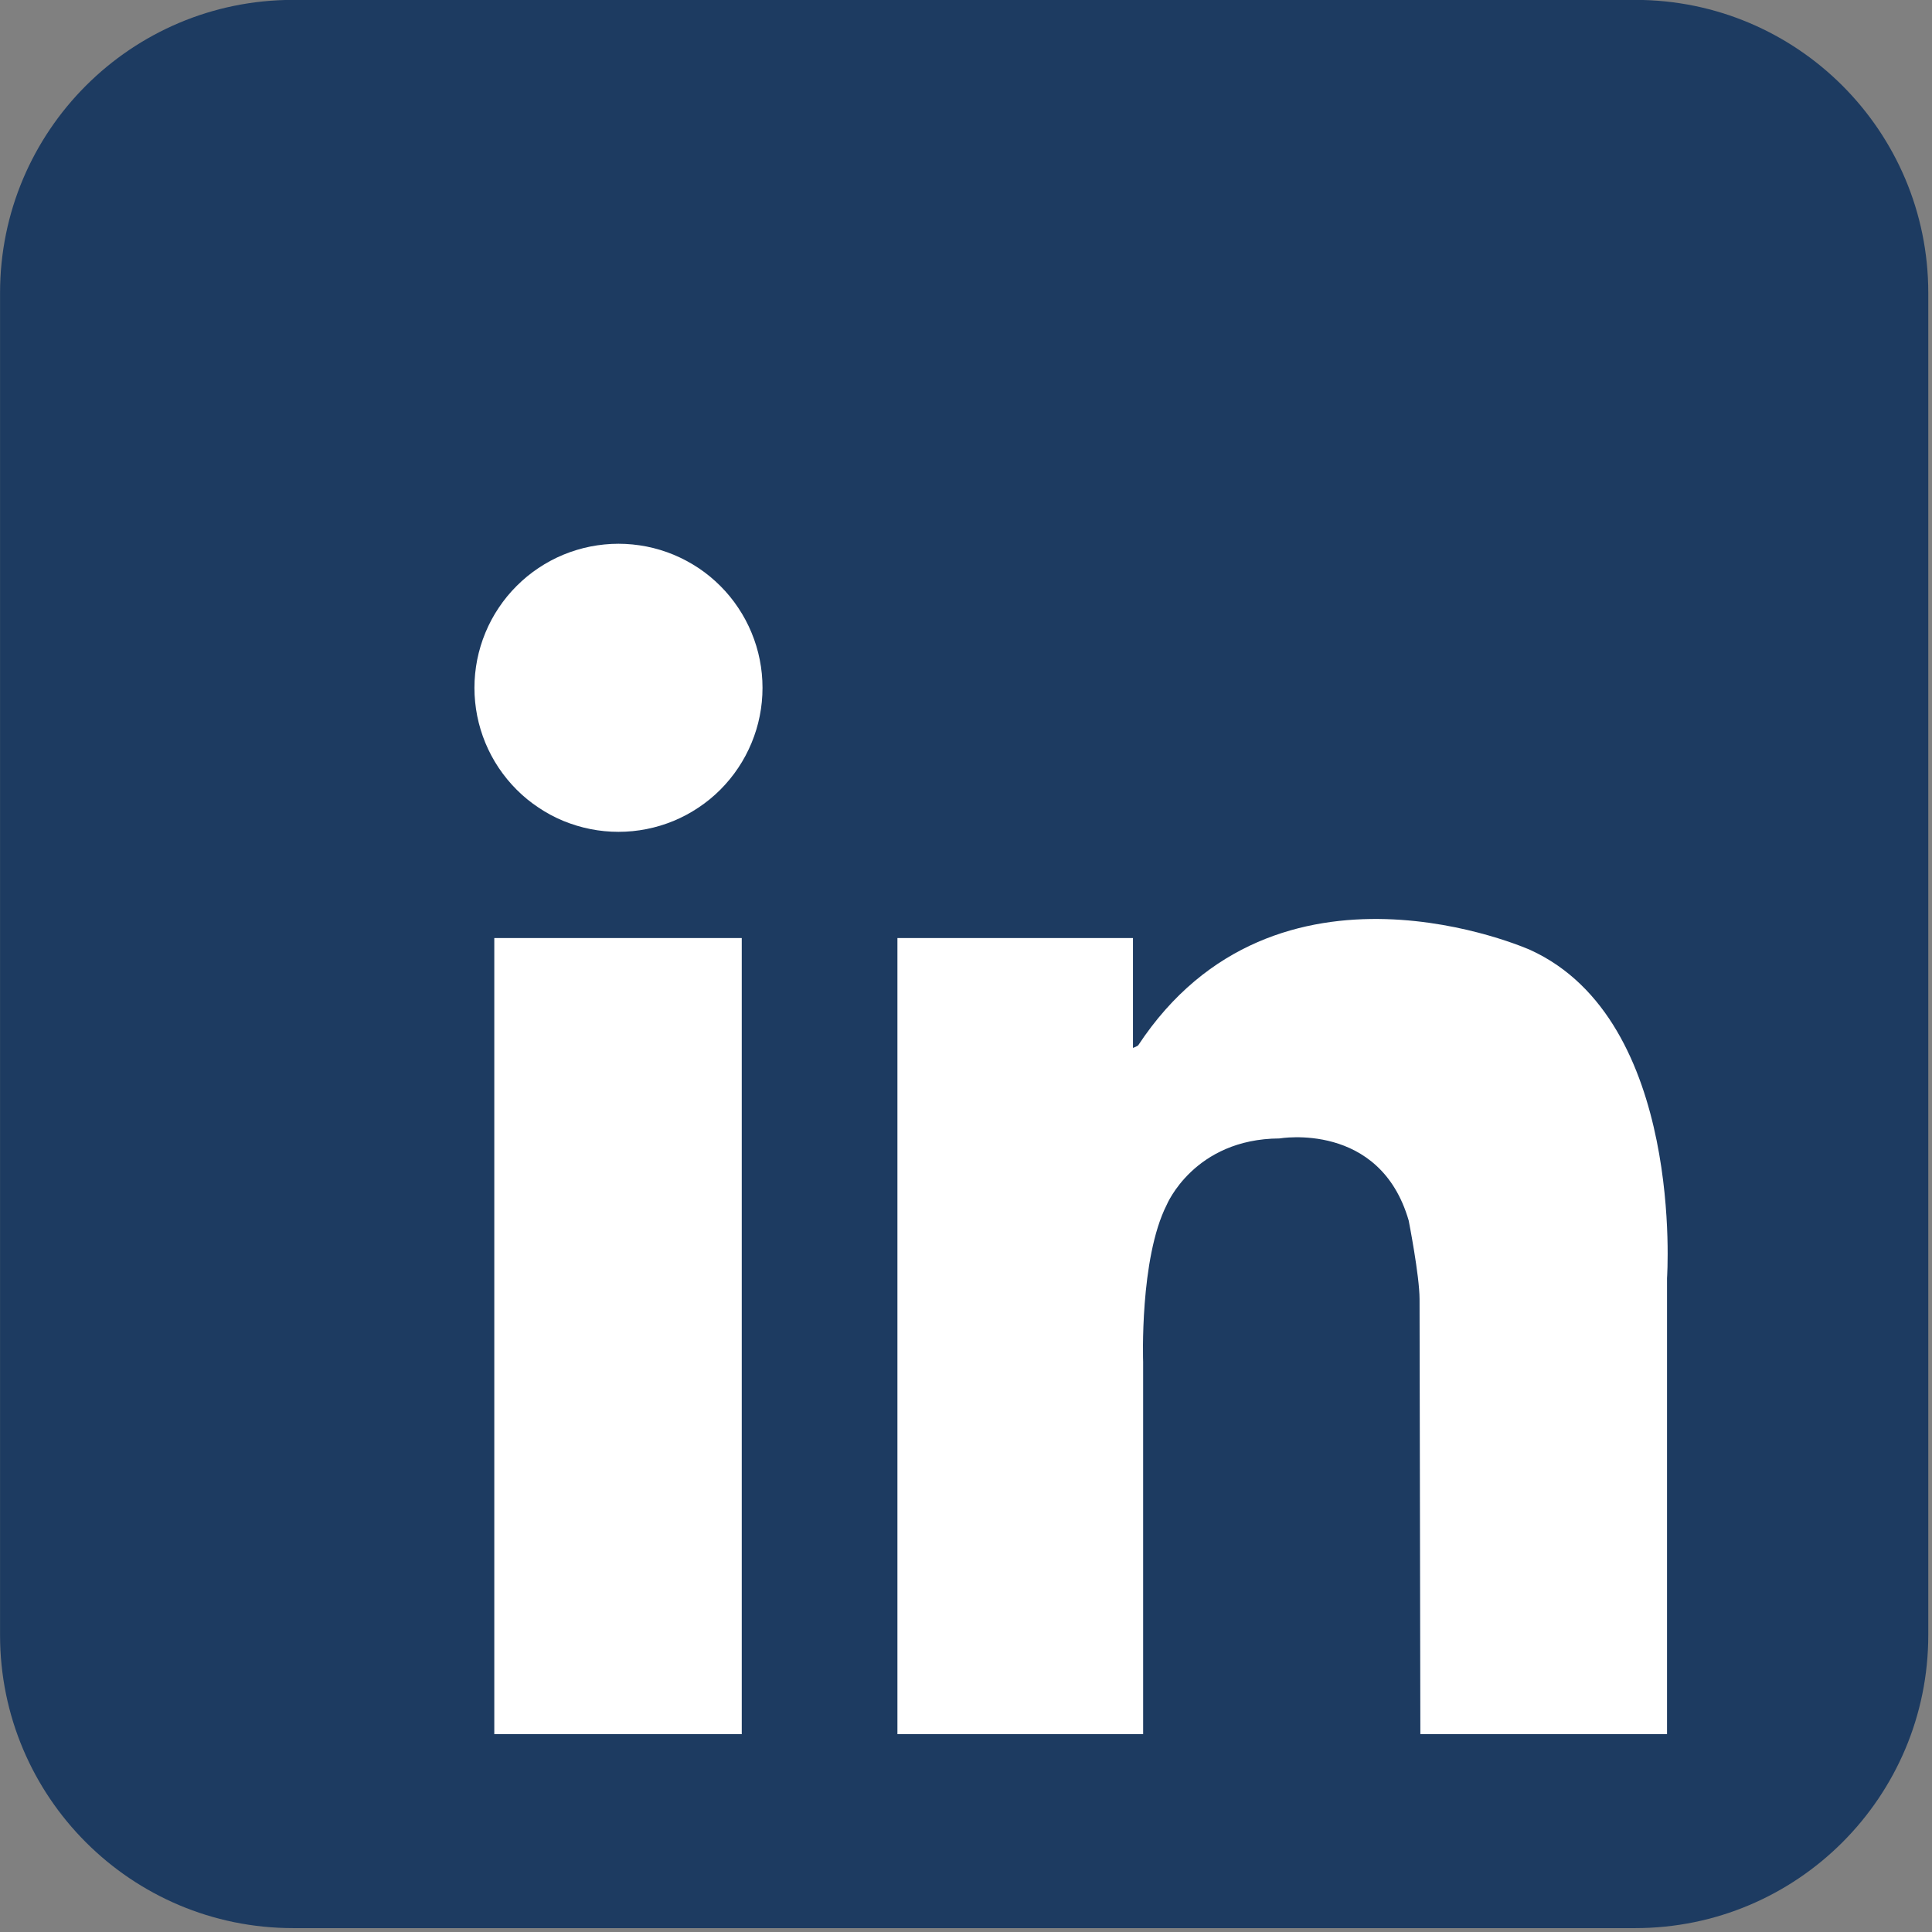
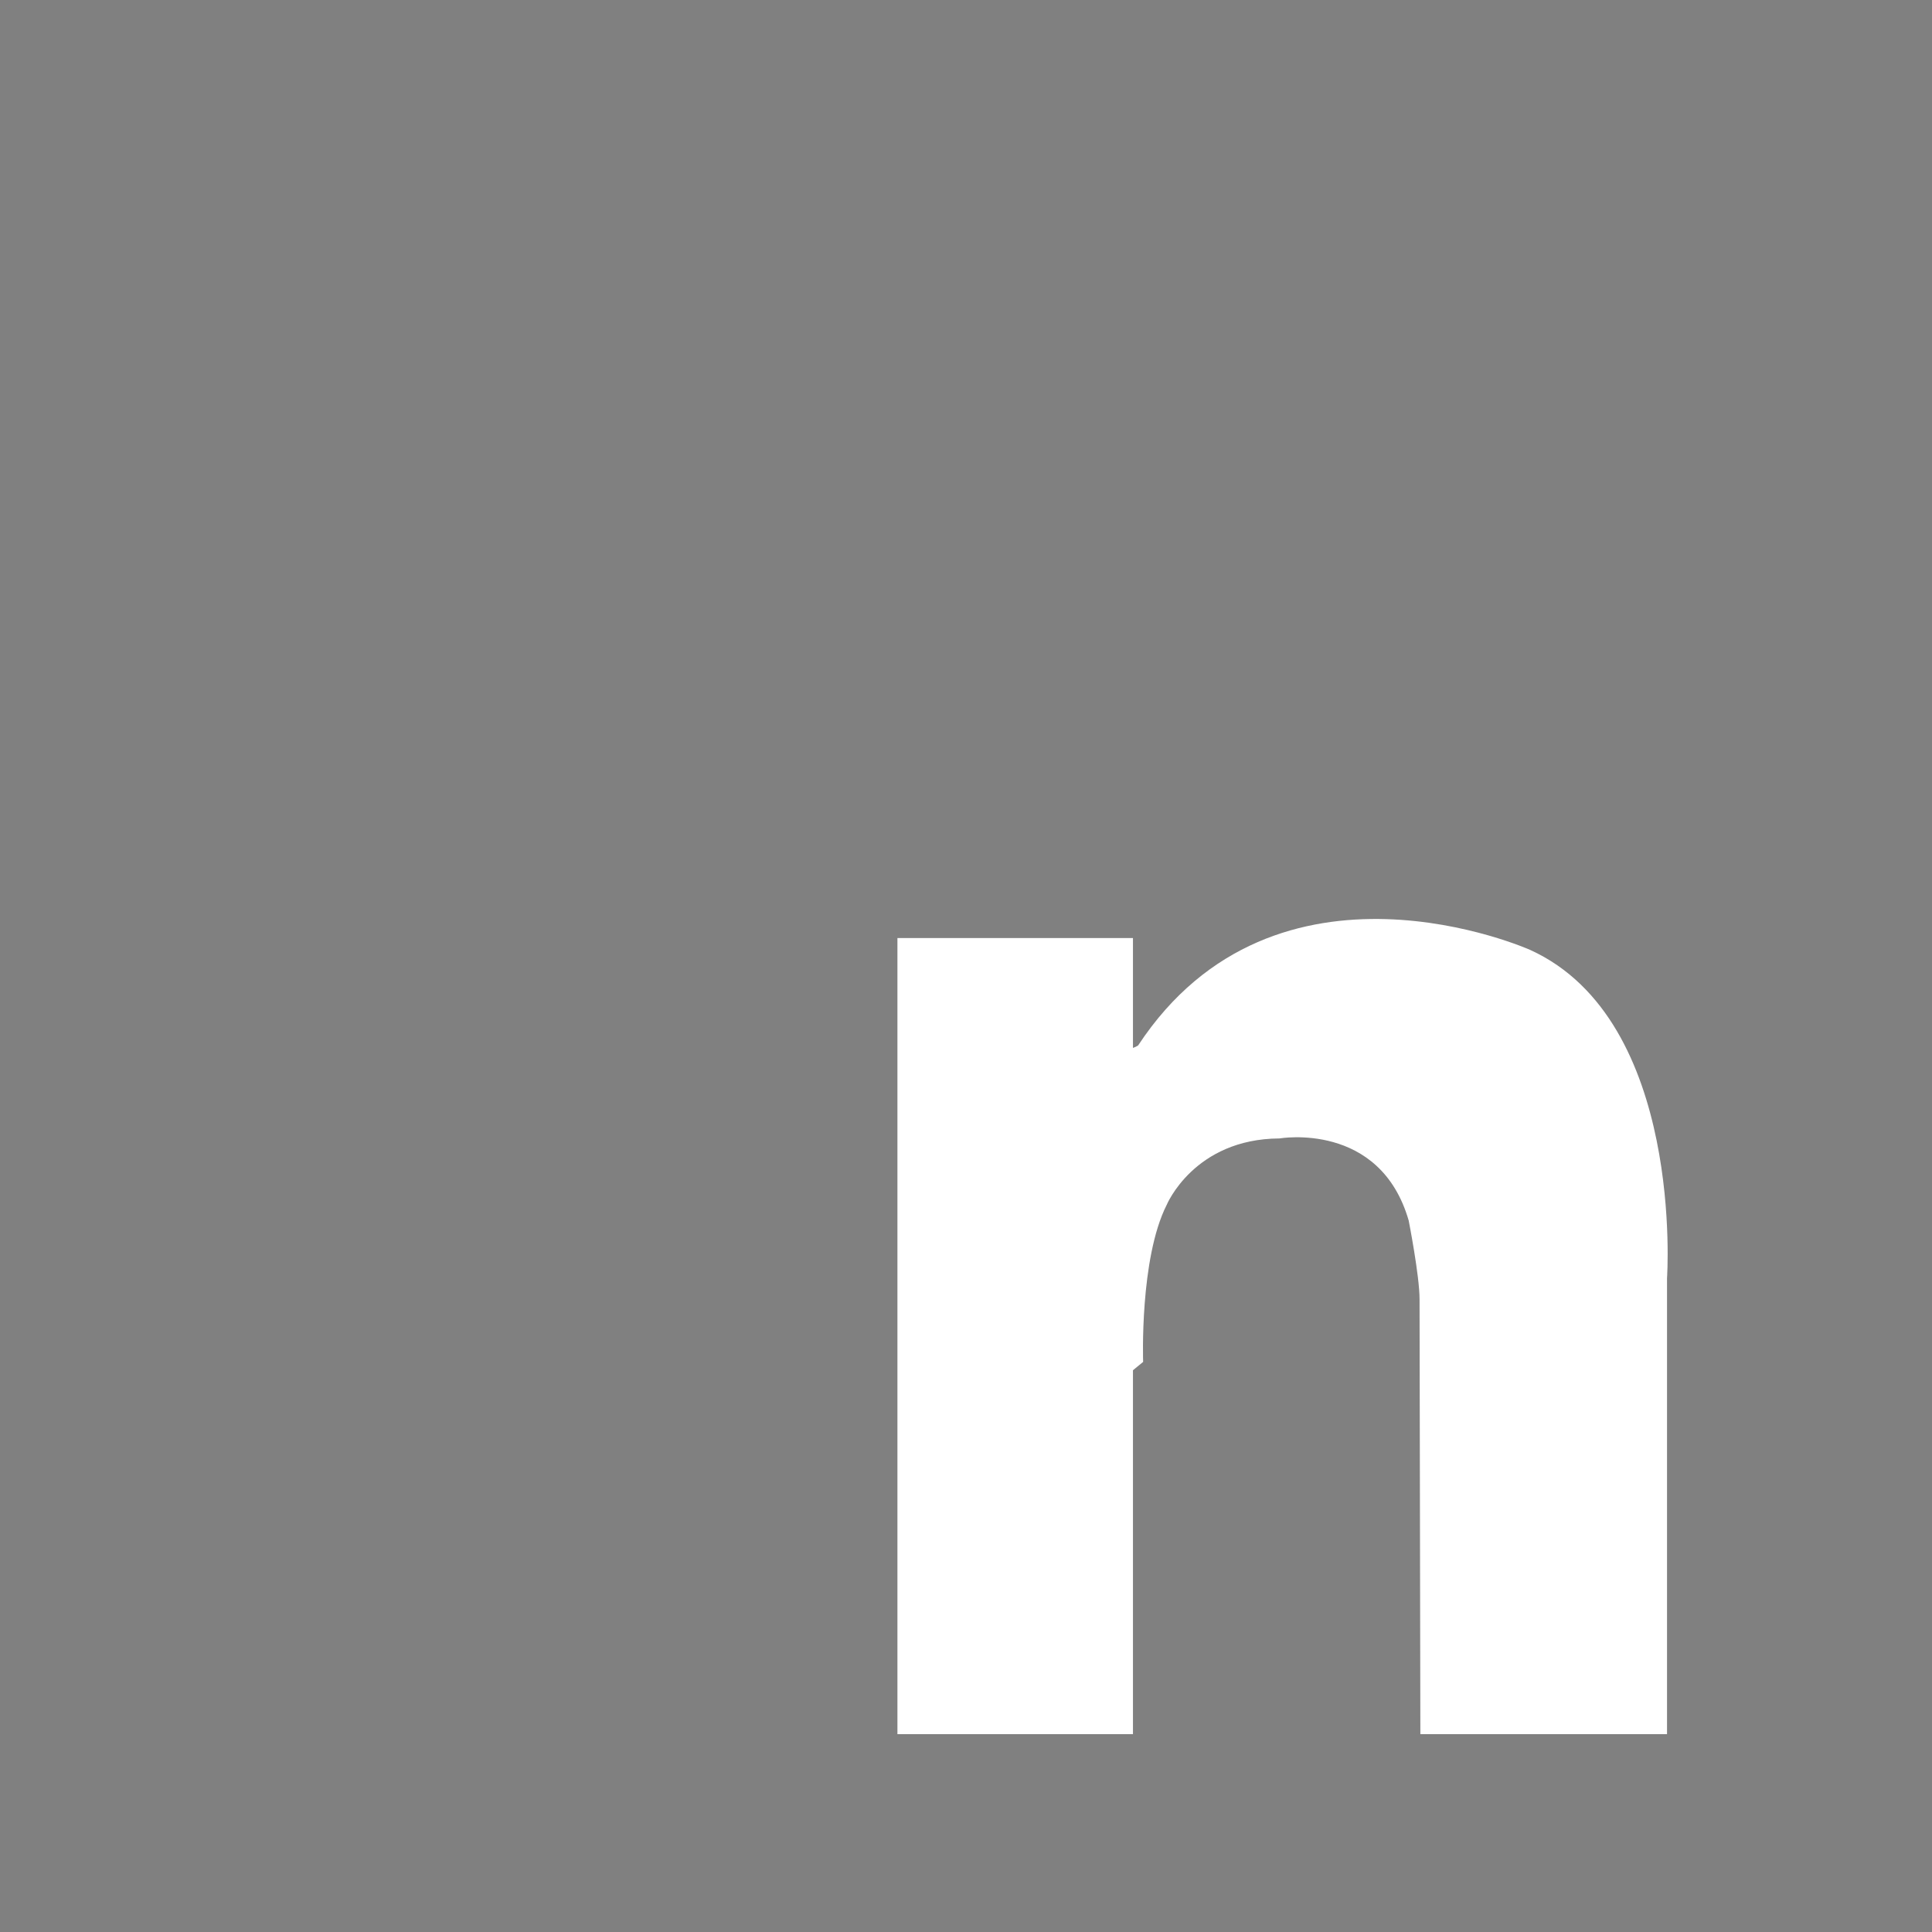
<svg xmlns="http://www.w3.org/2000/svg" width="188" zoomAndPan="magnify" viewBox="0 0 141.75 141.75" height="188" preserveAspectRatio="xMidYMid meet" version="1.0">
  <rect x="0" y="0" width="141.75" height="141.75" fill="#808080" stroke="none" />
  <defs>
    <clipPath id="3dd017e75d">
      <path d="M 0 0 L 141.5 0 L 141.5 141.5 L 0 141.5 Z M 0 0 " clip-rule="nonzero" />
    </clipPath>
  </defs>
  <g clip-path="url(#3dd017e75d)">
-     <path fill="#1d3b61" d="M 141.477 119.965 C 141.477 131.84 131.852 141.465 119.98 141.465 L 21.504 141.465 C 9.629 141.465 0.004 131.84 0.004 119.965 L 0.004 21.488 C 0.004 9.617 9.629 -0.008 21.504 -0.008 L 119.98 -0.008 C 131.852 -0.008 141.477 9.617 141.477 21.488 Z M 141.477 119.965 " fill-opacity="1" fill-rule="nonzero" />
-   </g>
-   <path fill="#ffffff" d="M 55.945 50.465 C 55.945 51.16 55.879 51.848 55.742 52.527 C 55.609 53.207 55.406 53.867 55.141 54.508 C 54.875 55.148 54.551 55.758 54.164 56.336 C 53.781 56.914 53.34 57.445 52.852 57.938 C 52.359 58.43 51.828 58.867 51.25 59.25 C 50.672 59.637 50.062 59.965 49.422 60.23 C 48.781 60.492 48.121 60.695 47.441 60.828 C 46.758 60.965 46.07 61.031 45.379 61.031 C 44.684 61.031 43.996 60.965 43.316 60.828 C 42.637 60.695 41.977 60.492 41.332 60.23 C 40.691 59.965 40.082 59.637 39.508 59.25 C 38.93 58.867 38.395 58.43 37.906 57.938 C 37.414 57.445 36.977 56.914 36.59 56.336 C 36.203 55.758 35.879 55.148 35.613 54.508 C 35.348 53.867 35.148 53.207 35.012 52.527 C 34.879 51.848 34.809 51.16 34.809 50.465 C 34.809 49.77 34.879 49.082 35.012 48.402 C 35.148 47.723 35.348 47.062 35.613 46.422 C 35.879 45.777 36.203 45.172 36.59 44.594 C 36.977 44.016 37.414 43.48 37.906 42.992 C 38.395 42.5 38.93 42.062 39.508 41.676 C 40.082 41.293 40.691 40.965 41.332 40.699 C 41.977 40.434 42.637 40.234 43.316 40.098 C 43.996 39.965 44.684 39.895 45.379 39.895 C 46.07 39.895 46.758 39.965 47.441 40.098 C 48.121 40.234 48.781 40.434 49.422 40.699 C 50.062 40.965 50.672 41.293 51.25 41.676 C 51.828 42.062 52.359 42.5 52.852 42.992 C 53.34 43.48 53.781 44.016 54.164 44.594 C 54.551 45.172 54.875 45.777 55.141 46.422 C 55.406 47.062 55.609 47.723 55.742 48.402 C 55.879 49.082 55.945 49.77 55.945 50.465 Z M 55.945 50.465 " fill-opacity="1" fill-rule="nonzero" />
-   <path fill="#ffffff" d="M 36.266 68.824 L 54.422 68.824 L 54.422 127.234 L 36.266 127.234 Z M 36.266 68.824 " fill-opacity="1" fill-rule="nonzero" />
+     </g>
  <path fill="#ffffff" d="M 65.844 68.824 L 83.125 68.824 L 83.125 127.234 L 65.844 127.234 Z M 65.844 68.824 " fill-opacity="1" fill-rule="nonzero" />
-   <path fill="#ffffff" d="M 66.59 99.922 L 83.871 99.922 L 83.871 127.234 L 66.59 127.234 Z M 66.59 99.922 " fill-opacity="1" fill-rule="nonzero" />
  <path fill="#ffffff" d="M 83.871 99.922 C 83.871 99.922 83.602 92.348 85.598 88.406 C 85.598 88.406 87.598 83.559 93.875 83.527 C 93.875 83.527 101.242 82.242 103.355 89.551 C 103.355 89.551 104.152 93.602 104.152 95.316 C 104.152 97.031 104.211 127.234 104.211 127.234 L 122.309 127.234 L 122.309 93.777 C 122.309 93.777 123.621 74.875 112.277 69.699 C 112.277 69.699 93.629 61.328 83.504 76.703 C 83.504 76.703 81.297 78.227 80.992 73.961 C 80.688 69.699 78.098 80.512 78.023 80.738 C 77.945 80.969 80.992 102.281 80.992 102.281 Z M 83.871 99.922 " fill-opacity="1" fill-rule="nonzero" />
</svg>